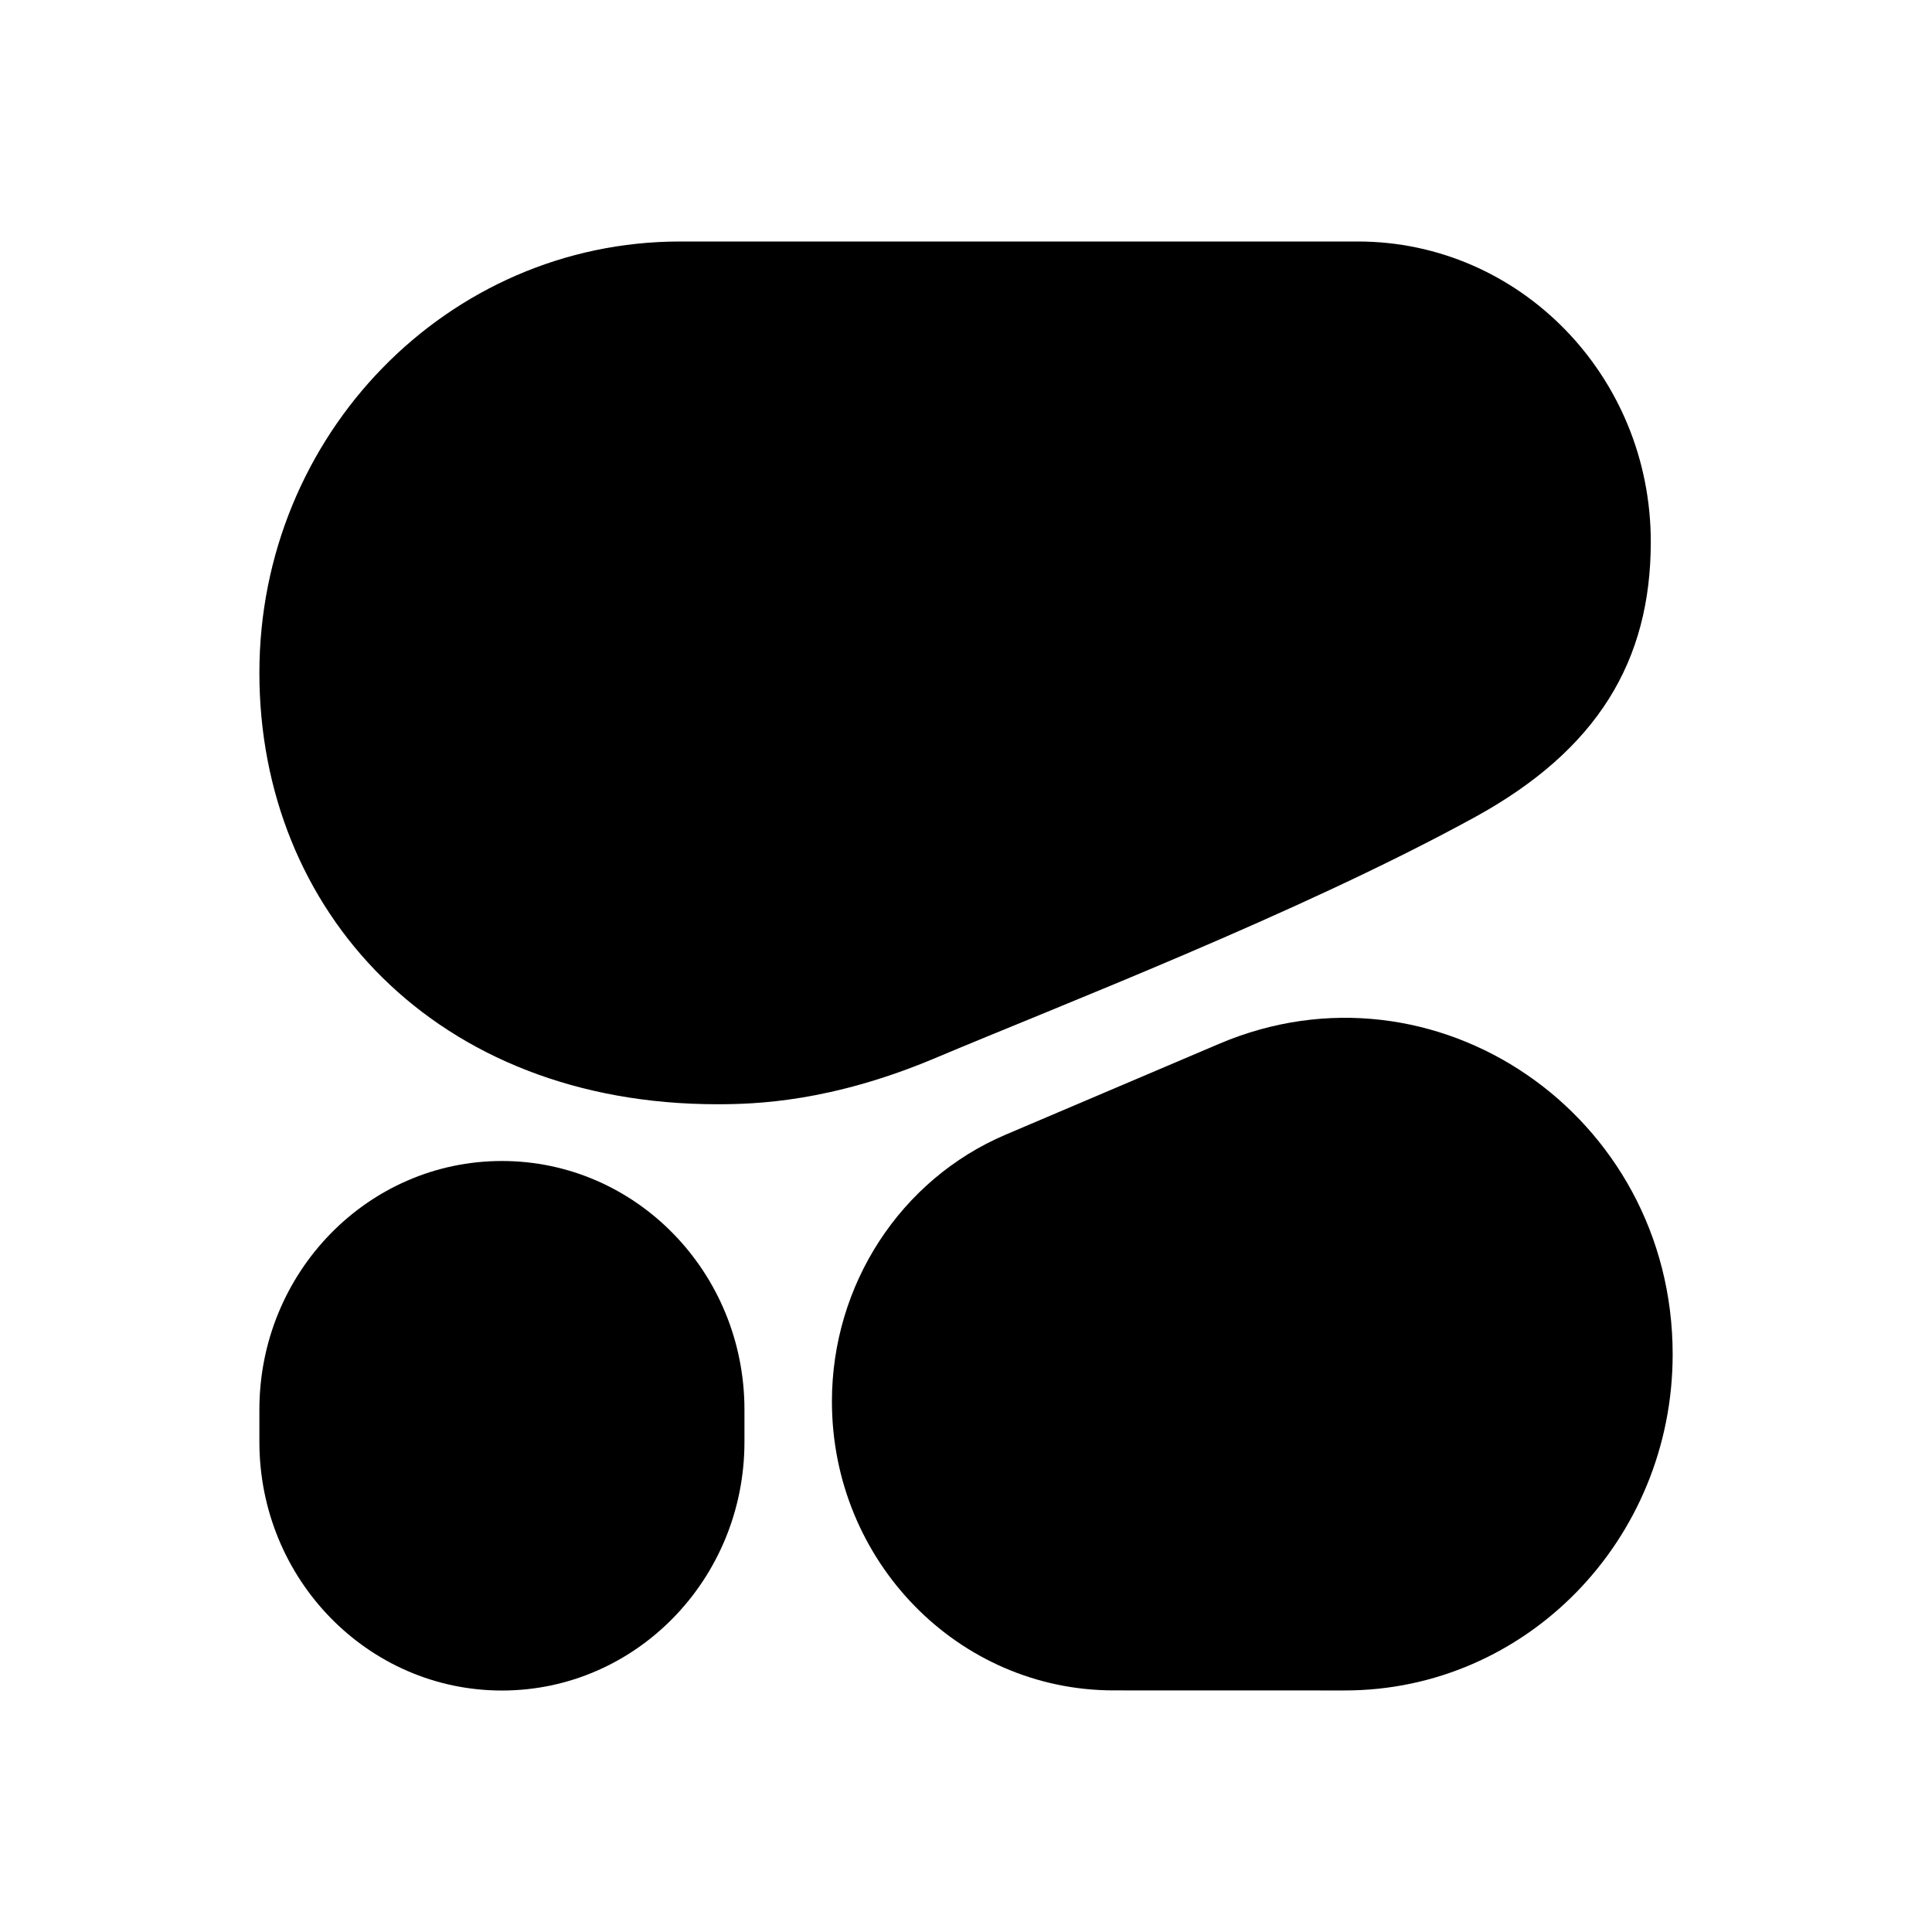
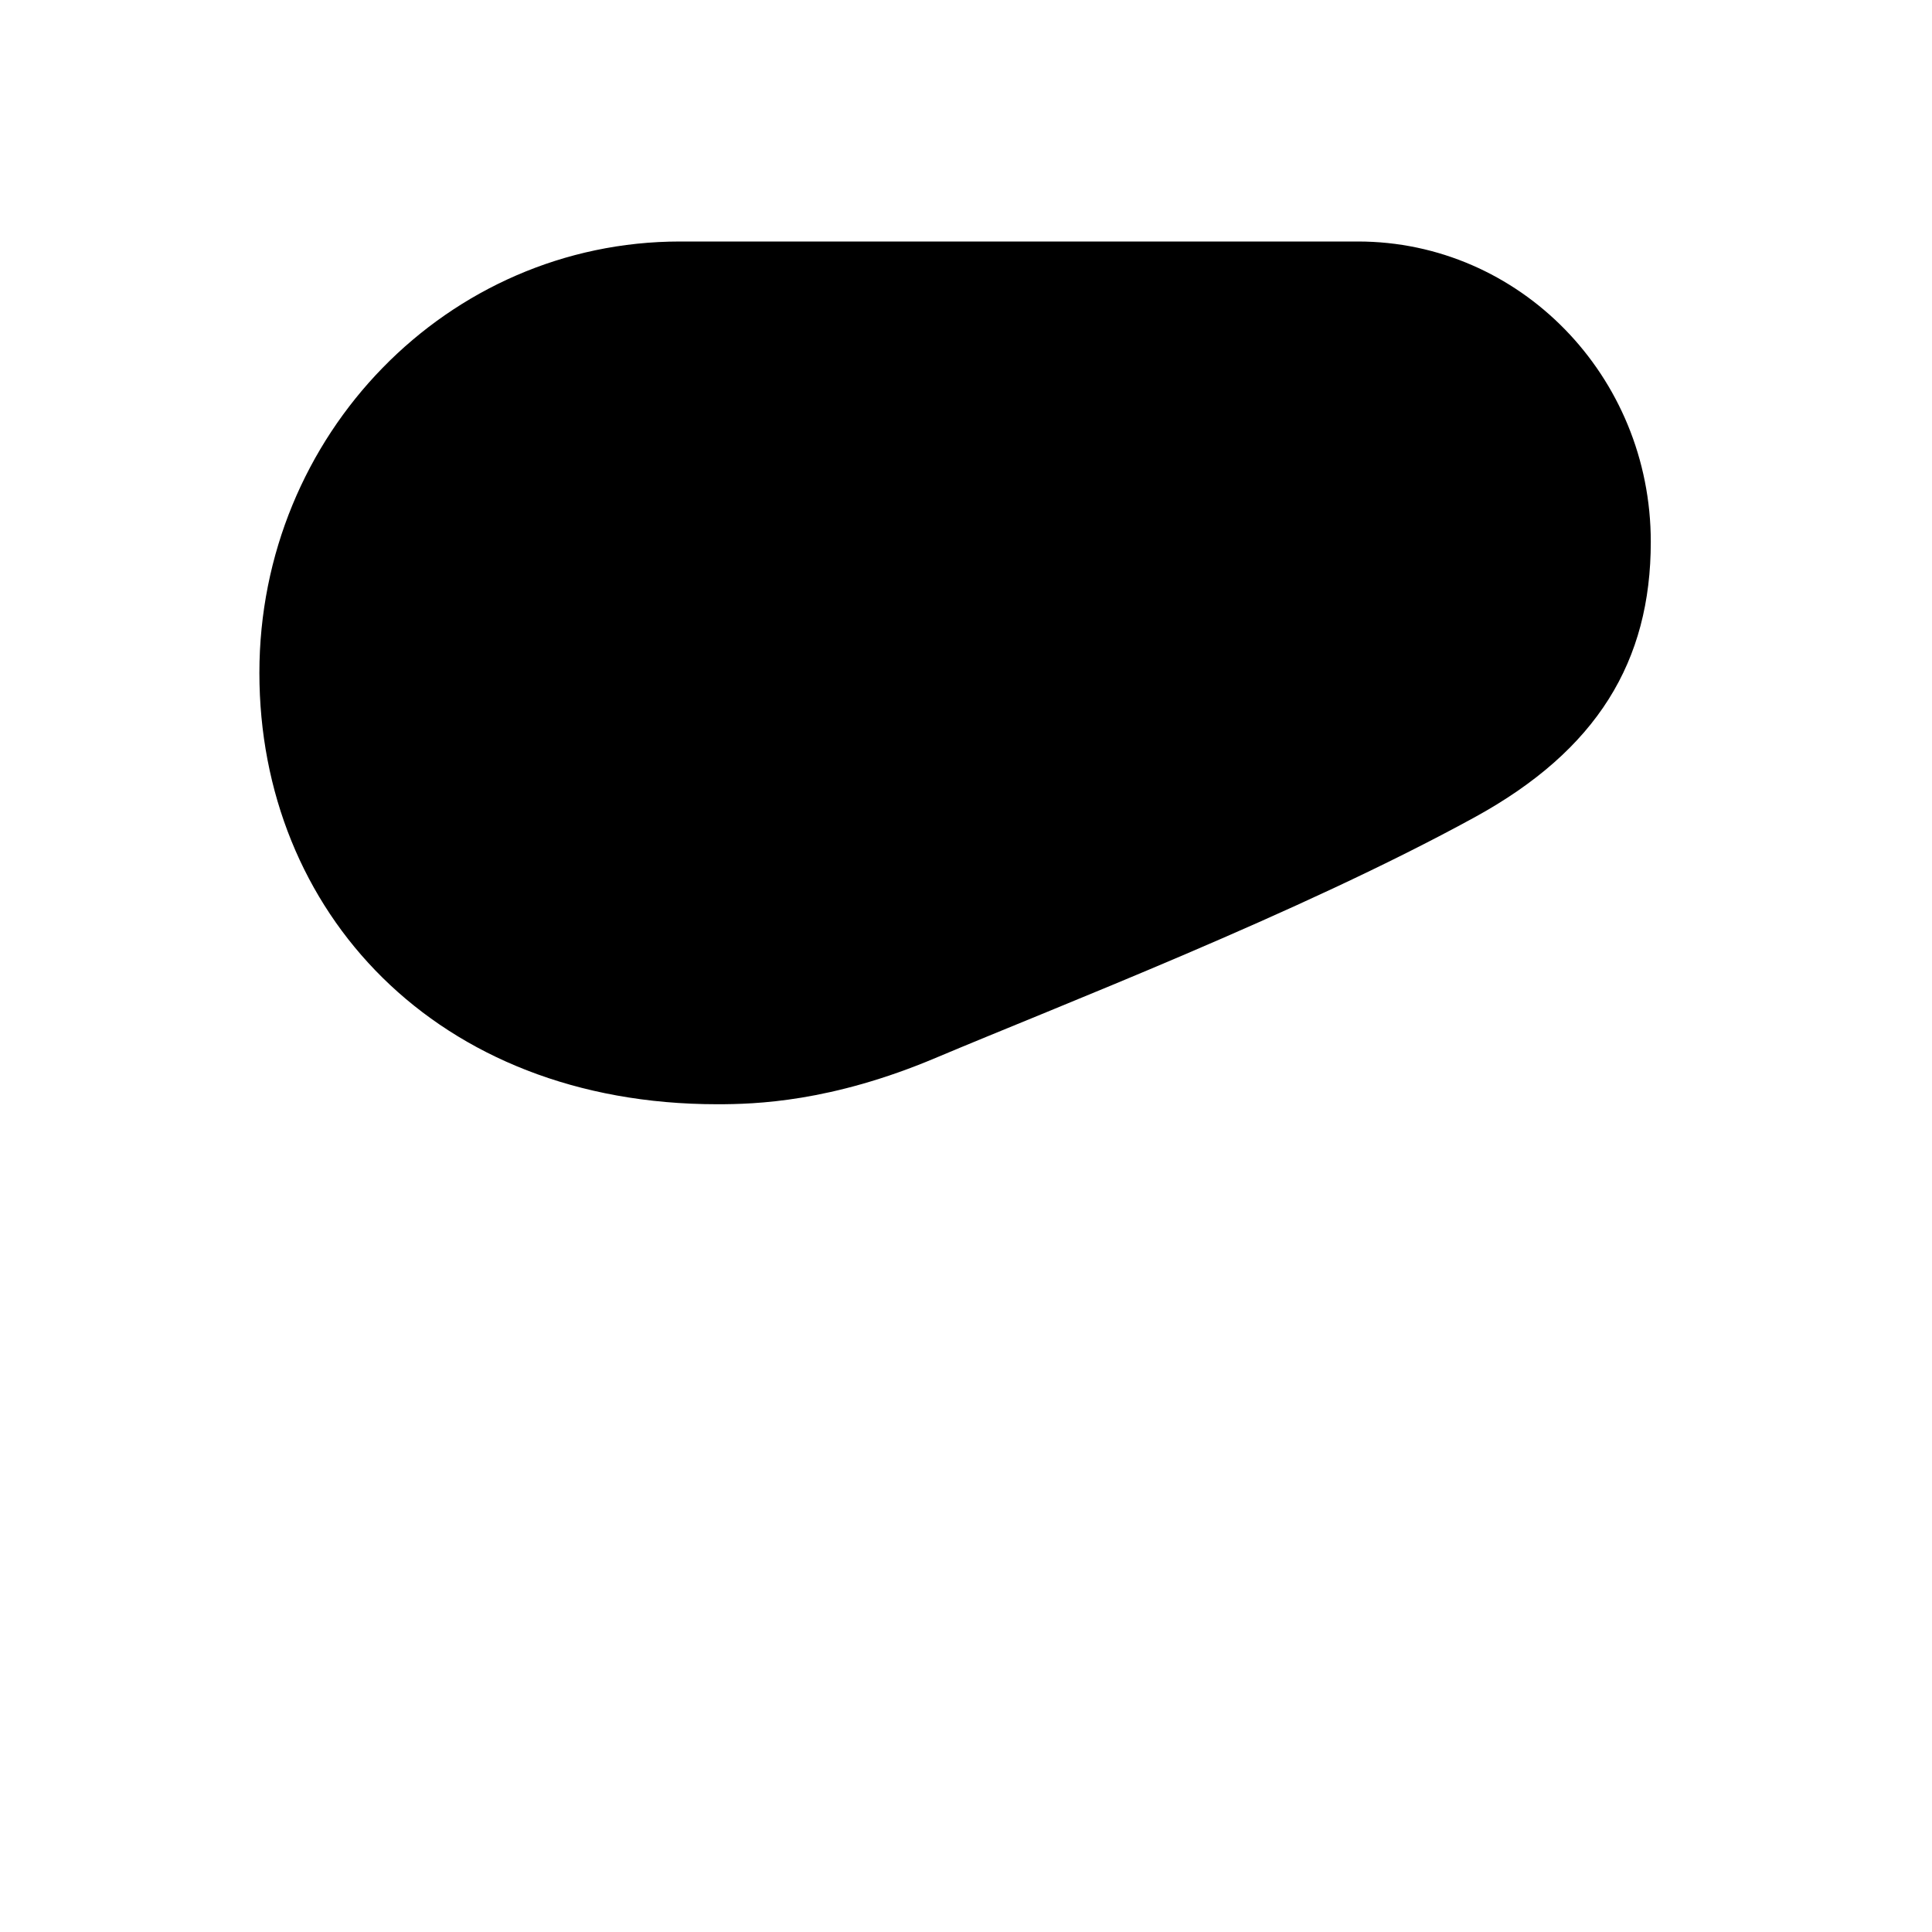
<svg xmlns="http://www.w3.org/2000/svg" width="128" height="128" viewBox="0 0 128 128" fill="none">
  <path fill-rule="evenodd" clip-rule="evenodd" d="M47.52 73.159C50.04 73.159 55.053 73.017 61.982 70.092C70.057 66.683 86.122 60.495 97.711 54.14C105.816 49.694 109.369 43.815 109.369 35.897C109.369 24.908 100.681 16 89.963 16H45.059C29.665 16 17.185 28.795 17.185 44.58C17.185 60.364 28.87 73.159 47.52 73.159Z" fill="black" />
-   <path fill-rule="evenodd" clip-rule="evenodd" d="M55.117 92.852C55.117 85.115 59.659 78.139 66.629 75.173L80.77 69.156C95.074 63.069 110.818 73.847 110.818 89.725C110.818 102.028 101.09 112 89.091 111.997L73.78 111.993C63.472 111.99 55.117 103.421 55.117 92.852Z" fill="black" />
-   <path d="M33.254 76.919C24.379 76.919 17.185 84.295 17.185 93.394V95.528C17.185 104.627 24.379 112.002 33.253 112.002C42.127 112.002 49.322 104.627 49.322 95.528V93.394C49.322 84.295 42.128 76.919 33.254 76.919Z" fill="black" />
</svg>